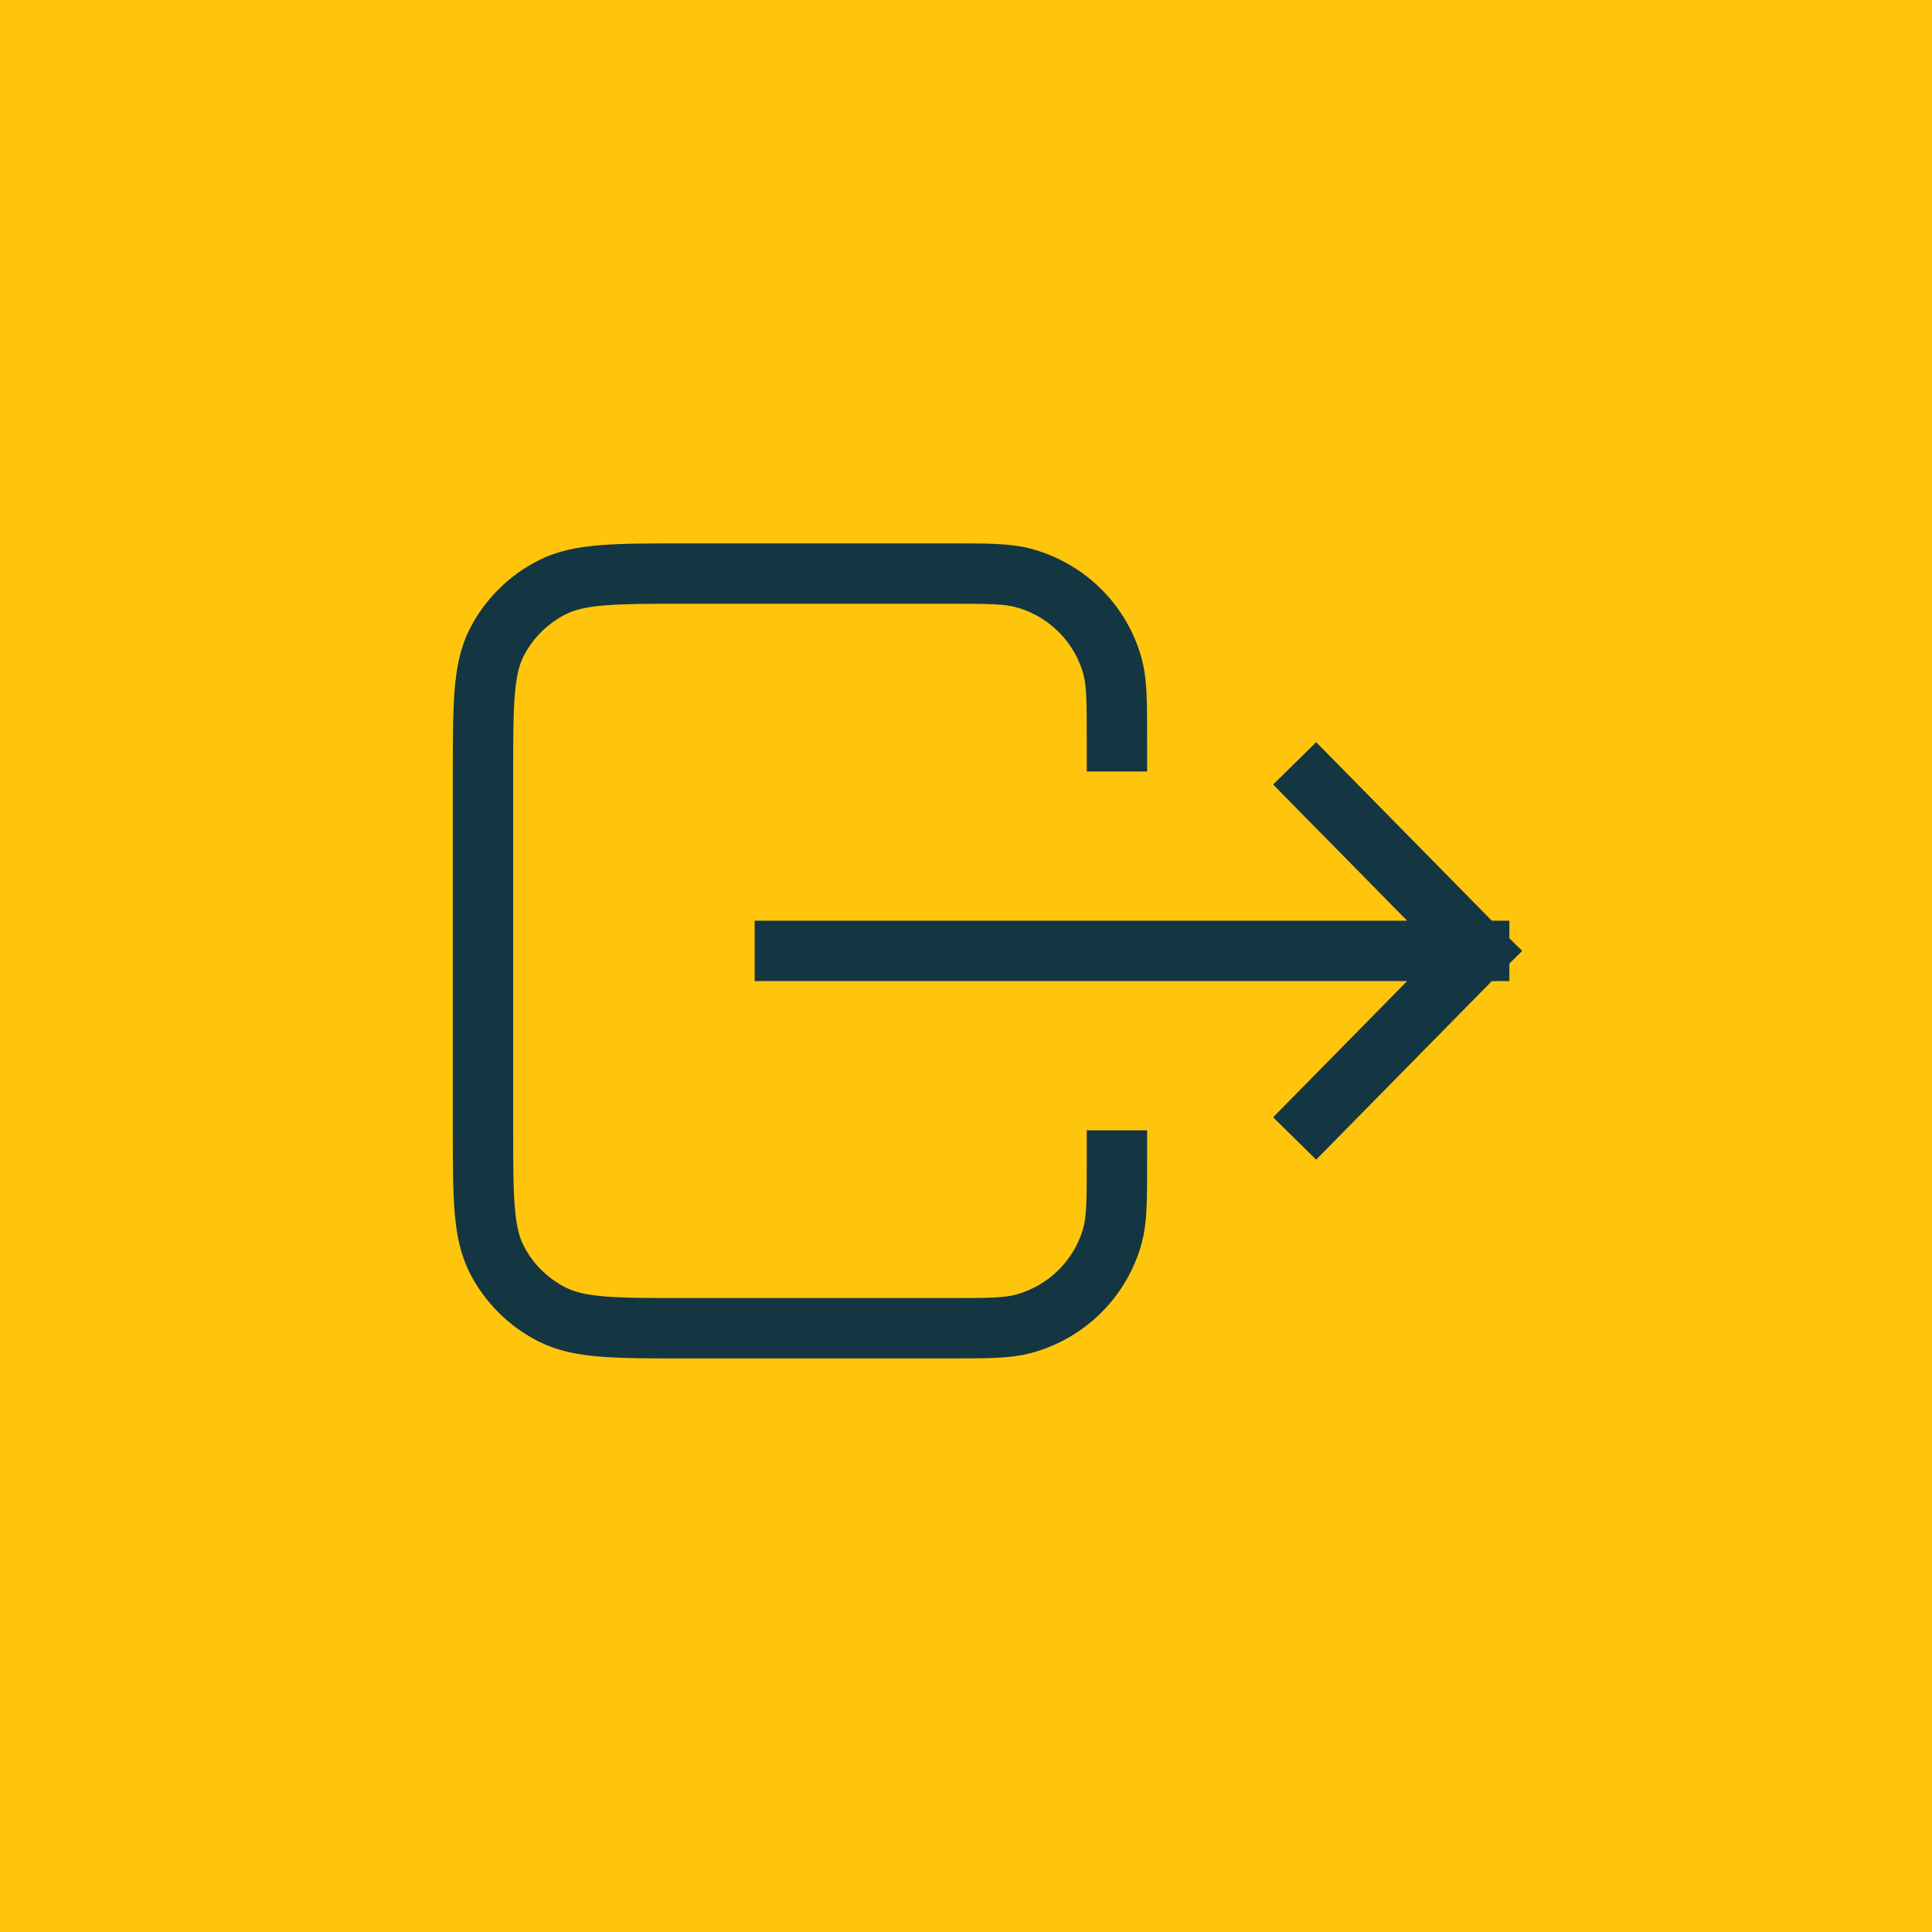
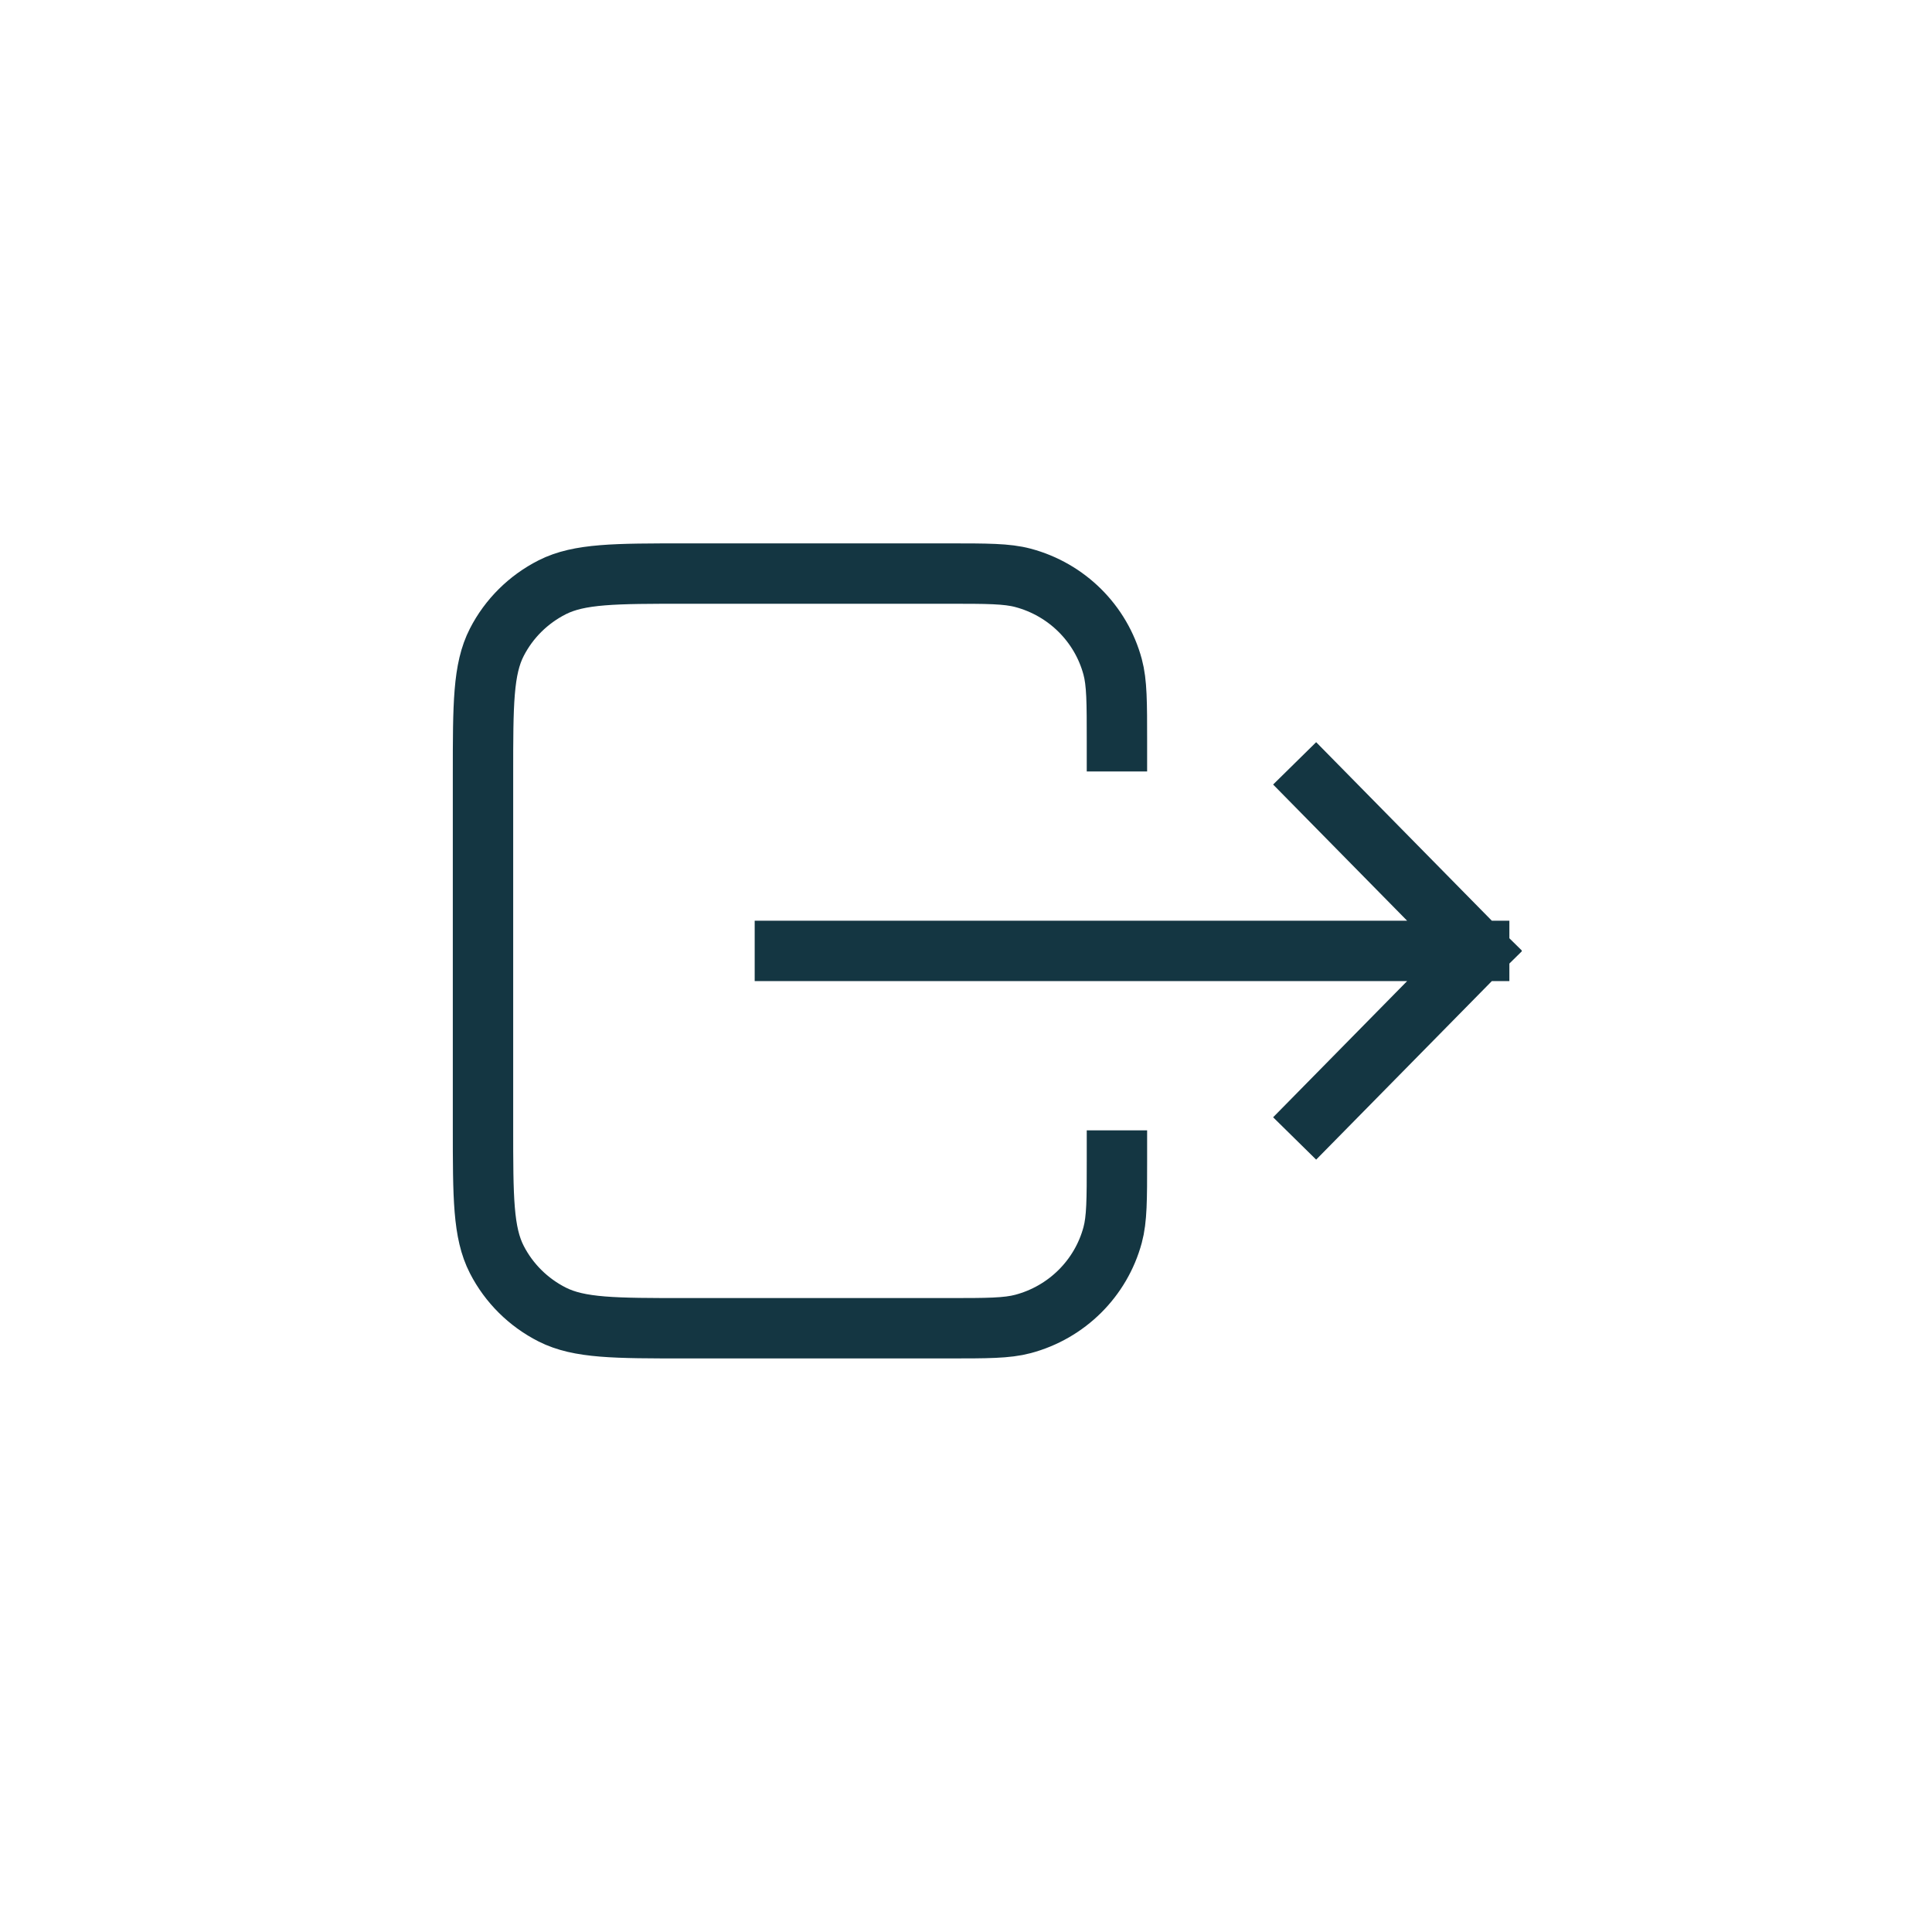
<svg xmlns="http://www.w3.org/2000/svg" width="64" height="64" viewBox="0 0 64 64" fill="none">
-   <rect x="64" y="64" width="64" height="64" transform="rotate(-180 64 64)" fill="#FFC50D" />
  <path d="M37 24.556C37 23.264 37 22.618 36.857 22.088C36.468 20.65 35.336 19.527 33.887 19.142C33.353 19 32.702 19 31.4 19L22.72 19C20.368 19 19.192 19 18.293 19.454C17.503 19.854 16.86 20.491 16.458 21.275C16 22.166 16 23.333 16 25.667L16 37.333C16 39.667 16 40.834 16.458 41.725C16.86 42.509 17.503 43.146 18.293 43.546C19.192 44 20.368 44 22.72 44L31.4 44C32.702 44 33.353 44 33.887 43.858C35.336 43.473 36.468 42.35 36.857 40.912C37 40.382 37 39.736 37 38.444" stroke="#143642" stroke-width="2" stroke-linecap="square" />
  <path d="M43.588 26L49 31.5M49 31.5L43.588 37M49 31.5L26 31.5" stroke="#143642" stroke-width="2" stroke-linecap="square" />
</svg>